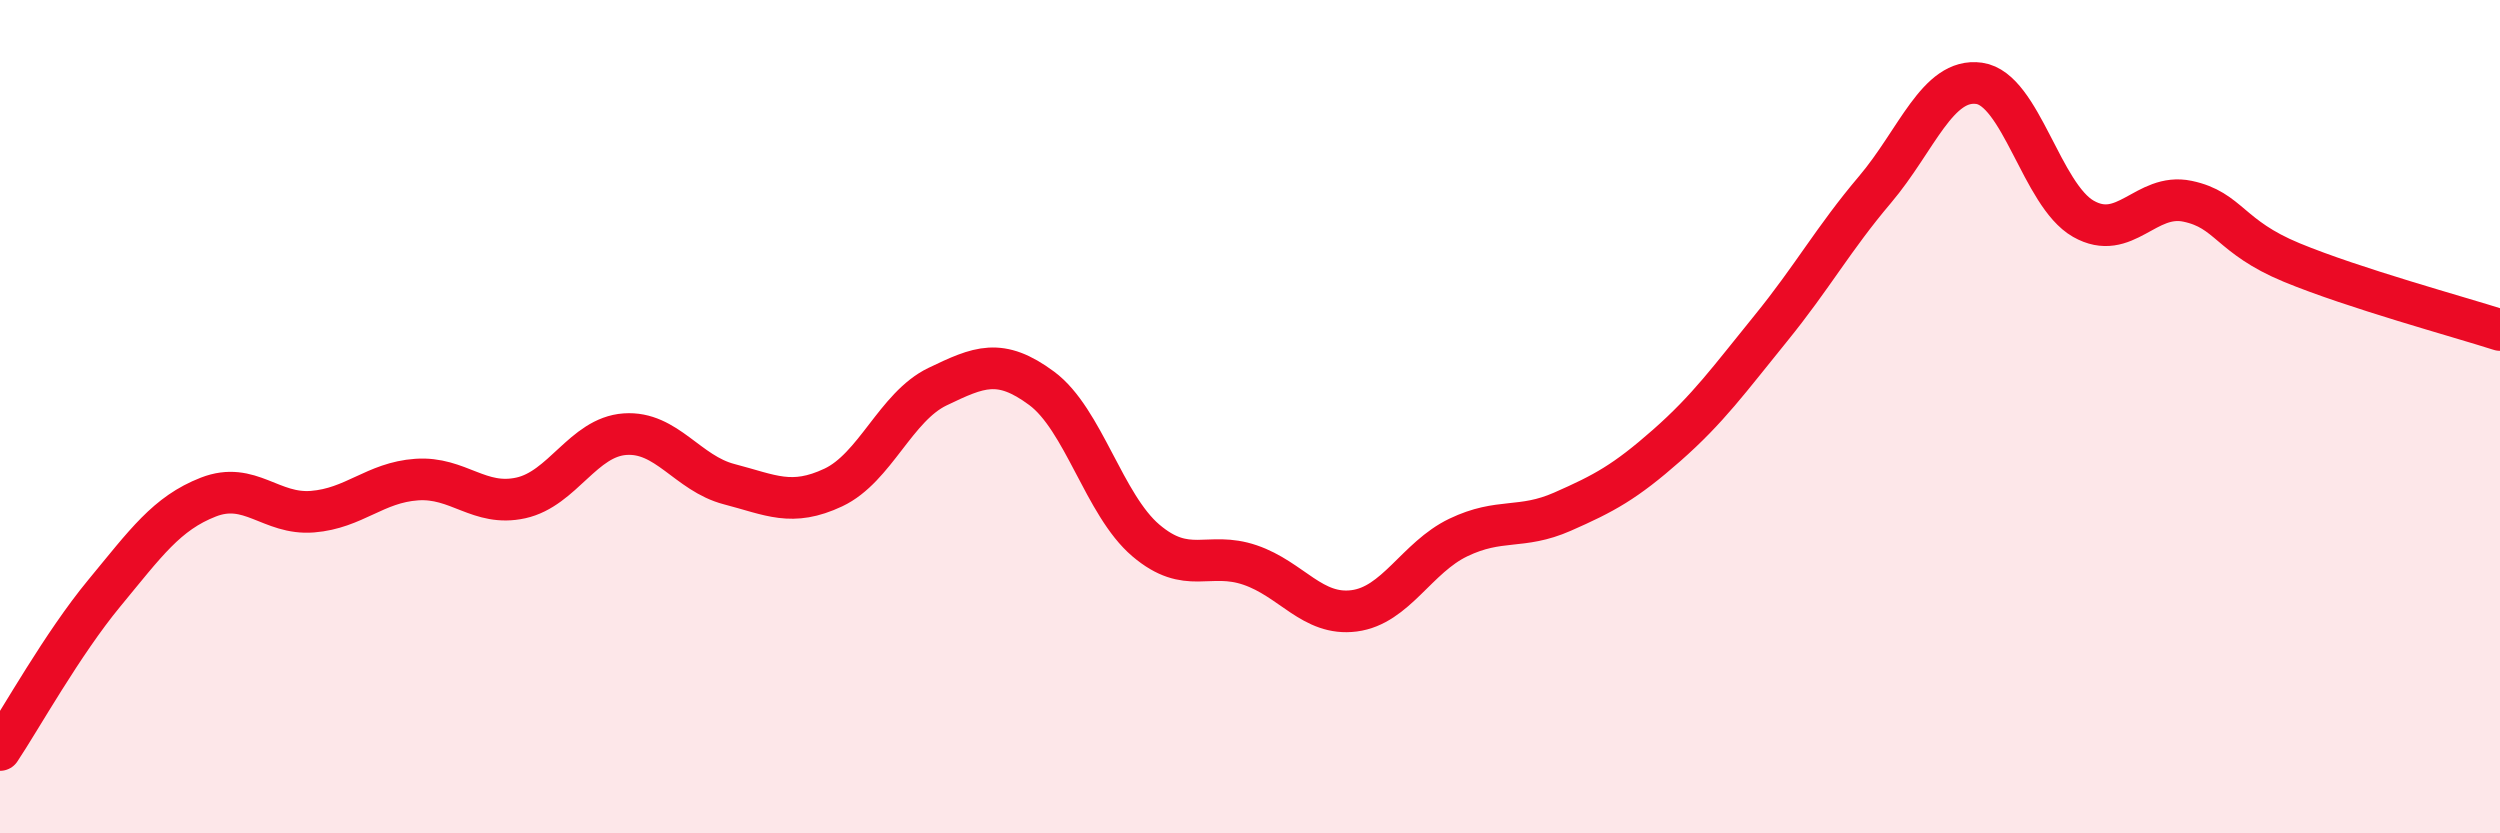
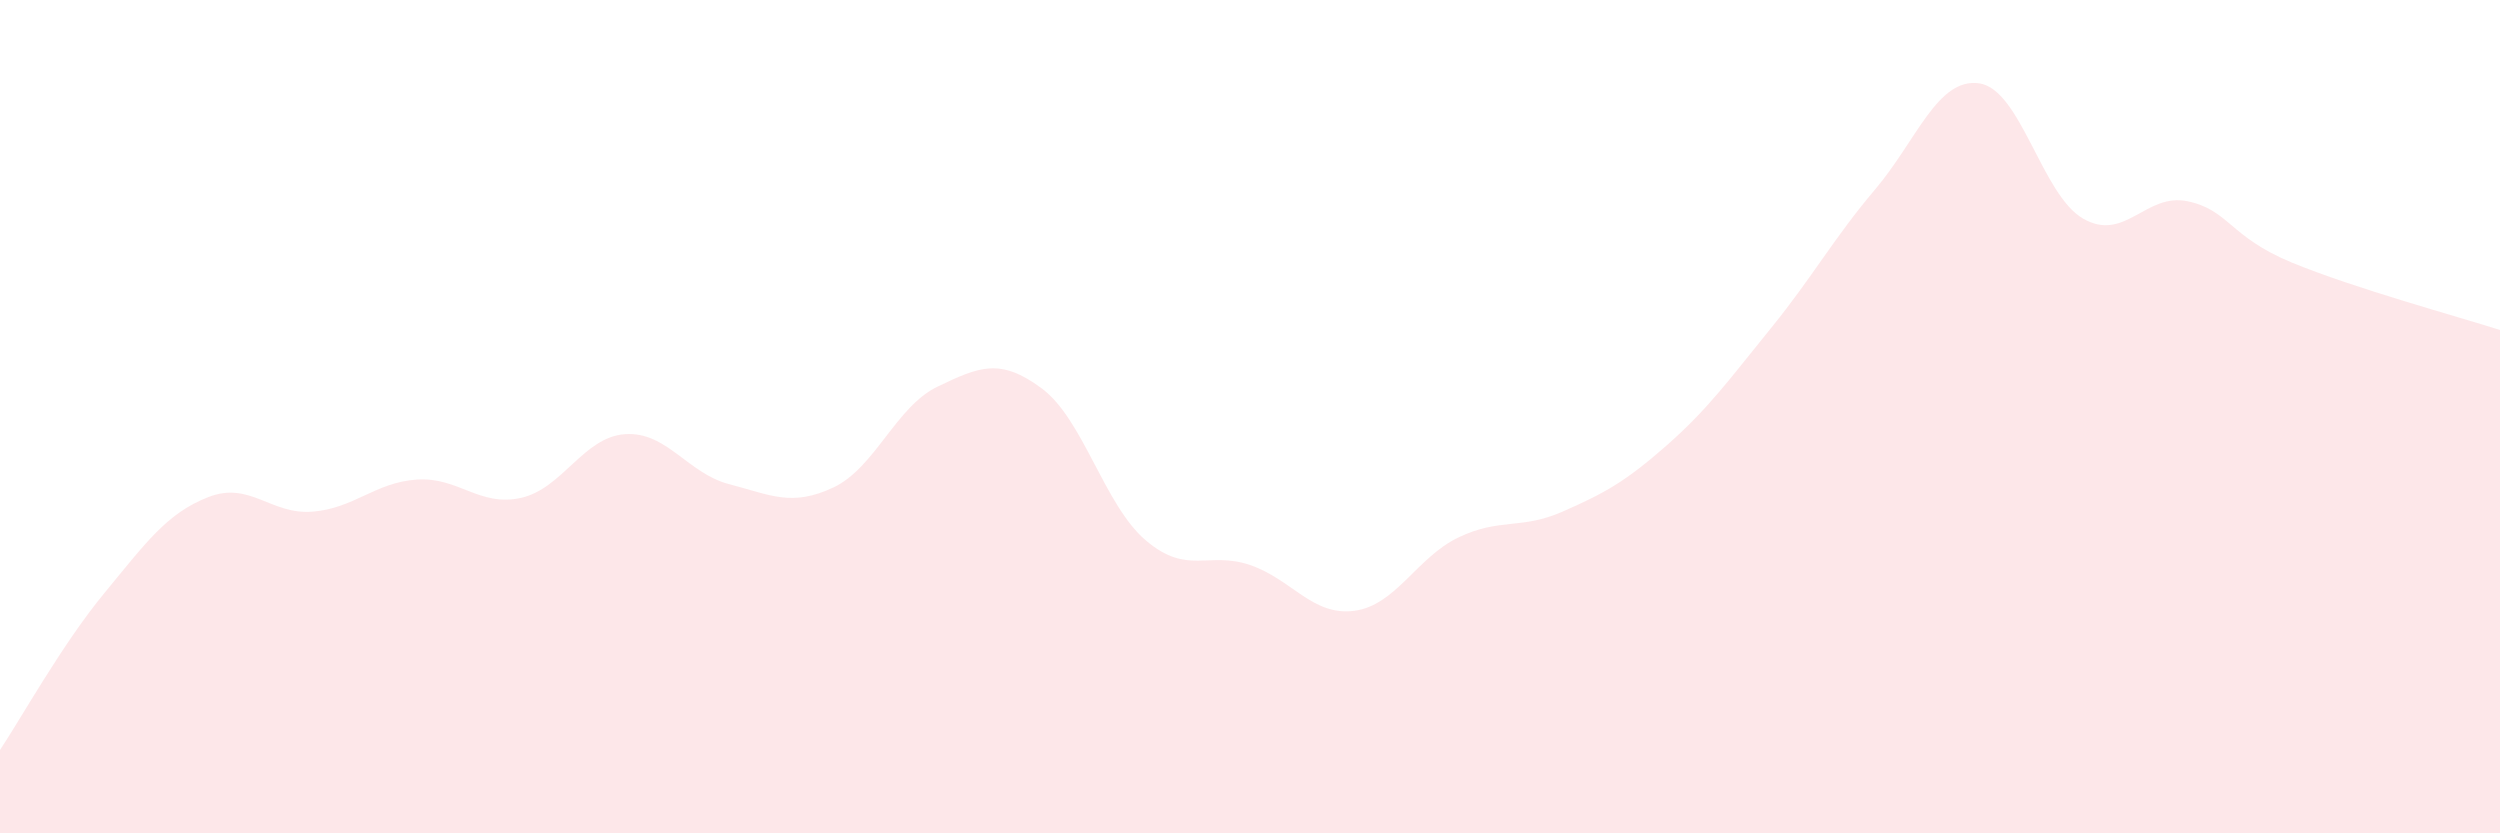
<svg xmlns="http://www.w3.org/2000/svg" width="60" height="20" viewBox="0 0 60 20">
  <path d="M 0,18 C 0.5,17.25 1.5,15.45 2.5,14.24 C 3.5,13.03 4,12.32 5,11.93 C 6,11.54 6.5,12.36 7.5,12.28 C 8.5,12.2 9,11.58 10,11.51 C 11,11.44 11.5,12.17 12.5,11.95 C 13.5,11.73 14,10.49 15,10.42 C 16,10.35 16.5,11.36 17.5,11.62 C 18.5,11.88 19,12.17 20,11.7 C 21,11.23 21.5,9.76 22.5,9.28 C 23.5,8.8 24,8.58 25,9.32 C 26,10.06 26.5,12.12 27.5,12.97 C 28.5,13.82 29,13.22 30,13.56 C 31,13.9 31.5,14.79 32.5,14.66 C 33.5,14.53 34,13.38 35,12.9 C 36,12.42 36.5,12.72 37.5,12.28 C 38.5,11.84 39,11.57 40,10.69 C 41,9.81 41.5,9.11 42.5,7.88 C 43.5,6.65 44,5.73 45,4.55 C 46,3.37 46.5,1.86 47.5,2 C 48.5,2.14 49,4.68 50,5.25 C 51,5.82 51.5,4.62 52.5,4.83 C 53.5,5.04 53.5,5.68 55,6.3 C 56.5,6.92 59,7.6 60,7.92L60 20L0 20Z" fill="#EB0A25" opacity="0.1" stroke-linecap="round" stroke-linejoin="round" />
-   <path d="M 0,18 C 0.5,17.25 1.5,15.45 2.5,14.24 C 3.5,13.03 4,12.32 5,11.93 C 6,11.54 6.5,12.36 7.5,12.28 C 8.5,12.2 9,11.58 10,11.51 C 11,11.44 11.5,12.17 12.5,11.95 C 13.5,11.73 14,10.49 15,10.42 C 16,10.35 16.5,11.36 17.5,11.62 C 18.5,11.88 19,12.17 20,11.7 C 21,11.23 21.5,9.76 22.5,9.28 C 23.5,8.8 24,8.58 25,9.32 C 26,10.06 26.5,12.12 27.5,12.97 C 28.5,13.82 29,13.22 30,13.56 C 31,13.9 31.5,14.79 32.5,14.66 C 33.5,14.53 34,13.38 35,12.9 C 36,12.42 36.5,12.72 37.5,12.28 C 38.5,11.84 39,11.57 40,10.69 C 41,9.81 41.5,9.11 42.5,7.88 C 43.5,6.65 44,5.73 45,4.55 C 46,3.37 46.5,1.86 47.5,2 C 48.5,2.14 49,4.68 50,5.25 C 51,5.82 51.5,4.62 52.5,4.83 C 53.5,5.04 53.5,5.68 55,6.3 C 56.5,6.92 59,7.6 60,7.92" stroke="#EB0A25" stroke-width="1" fill="none" stroke-linecap="round" stroke-linejoin="round" />
</svg>